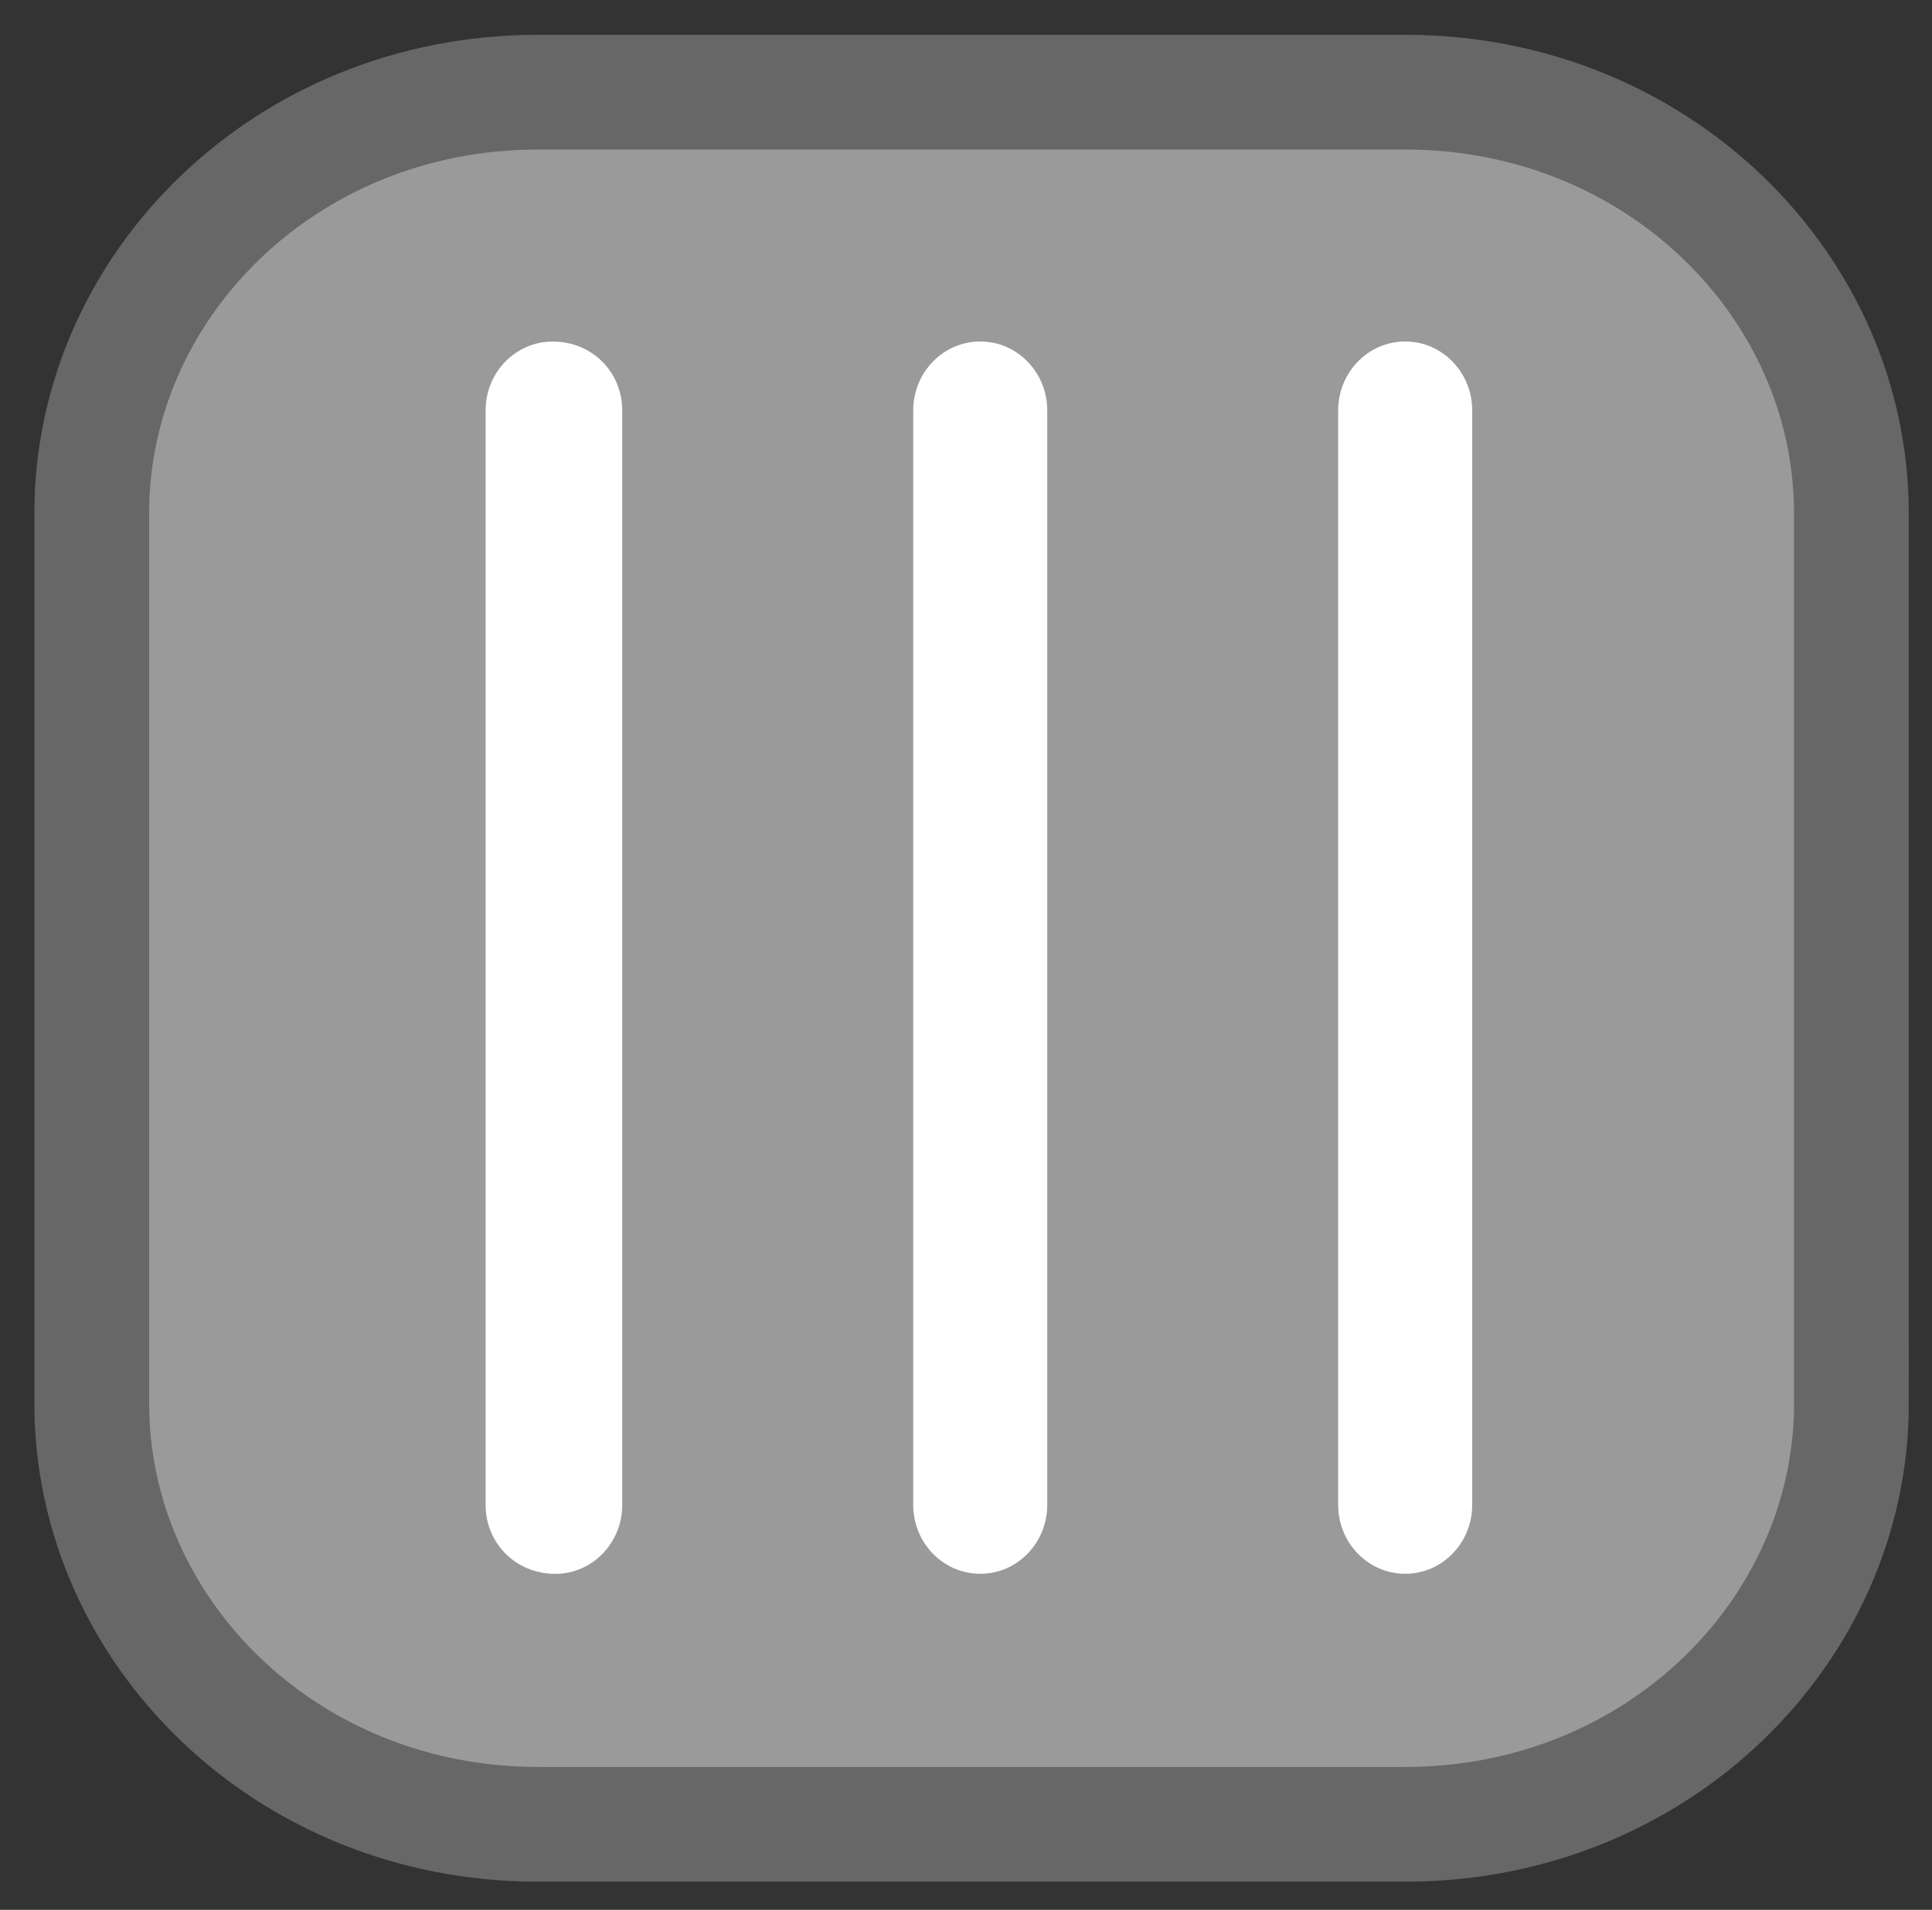
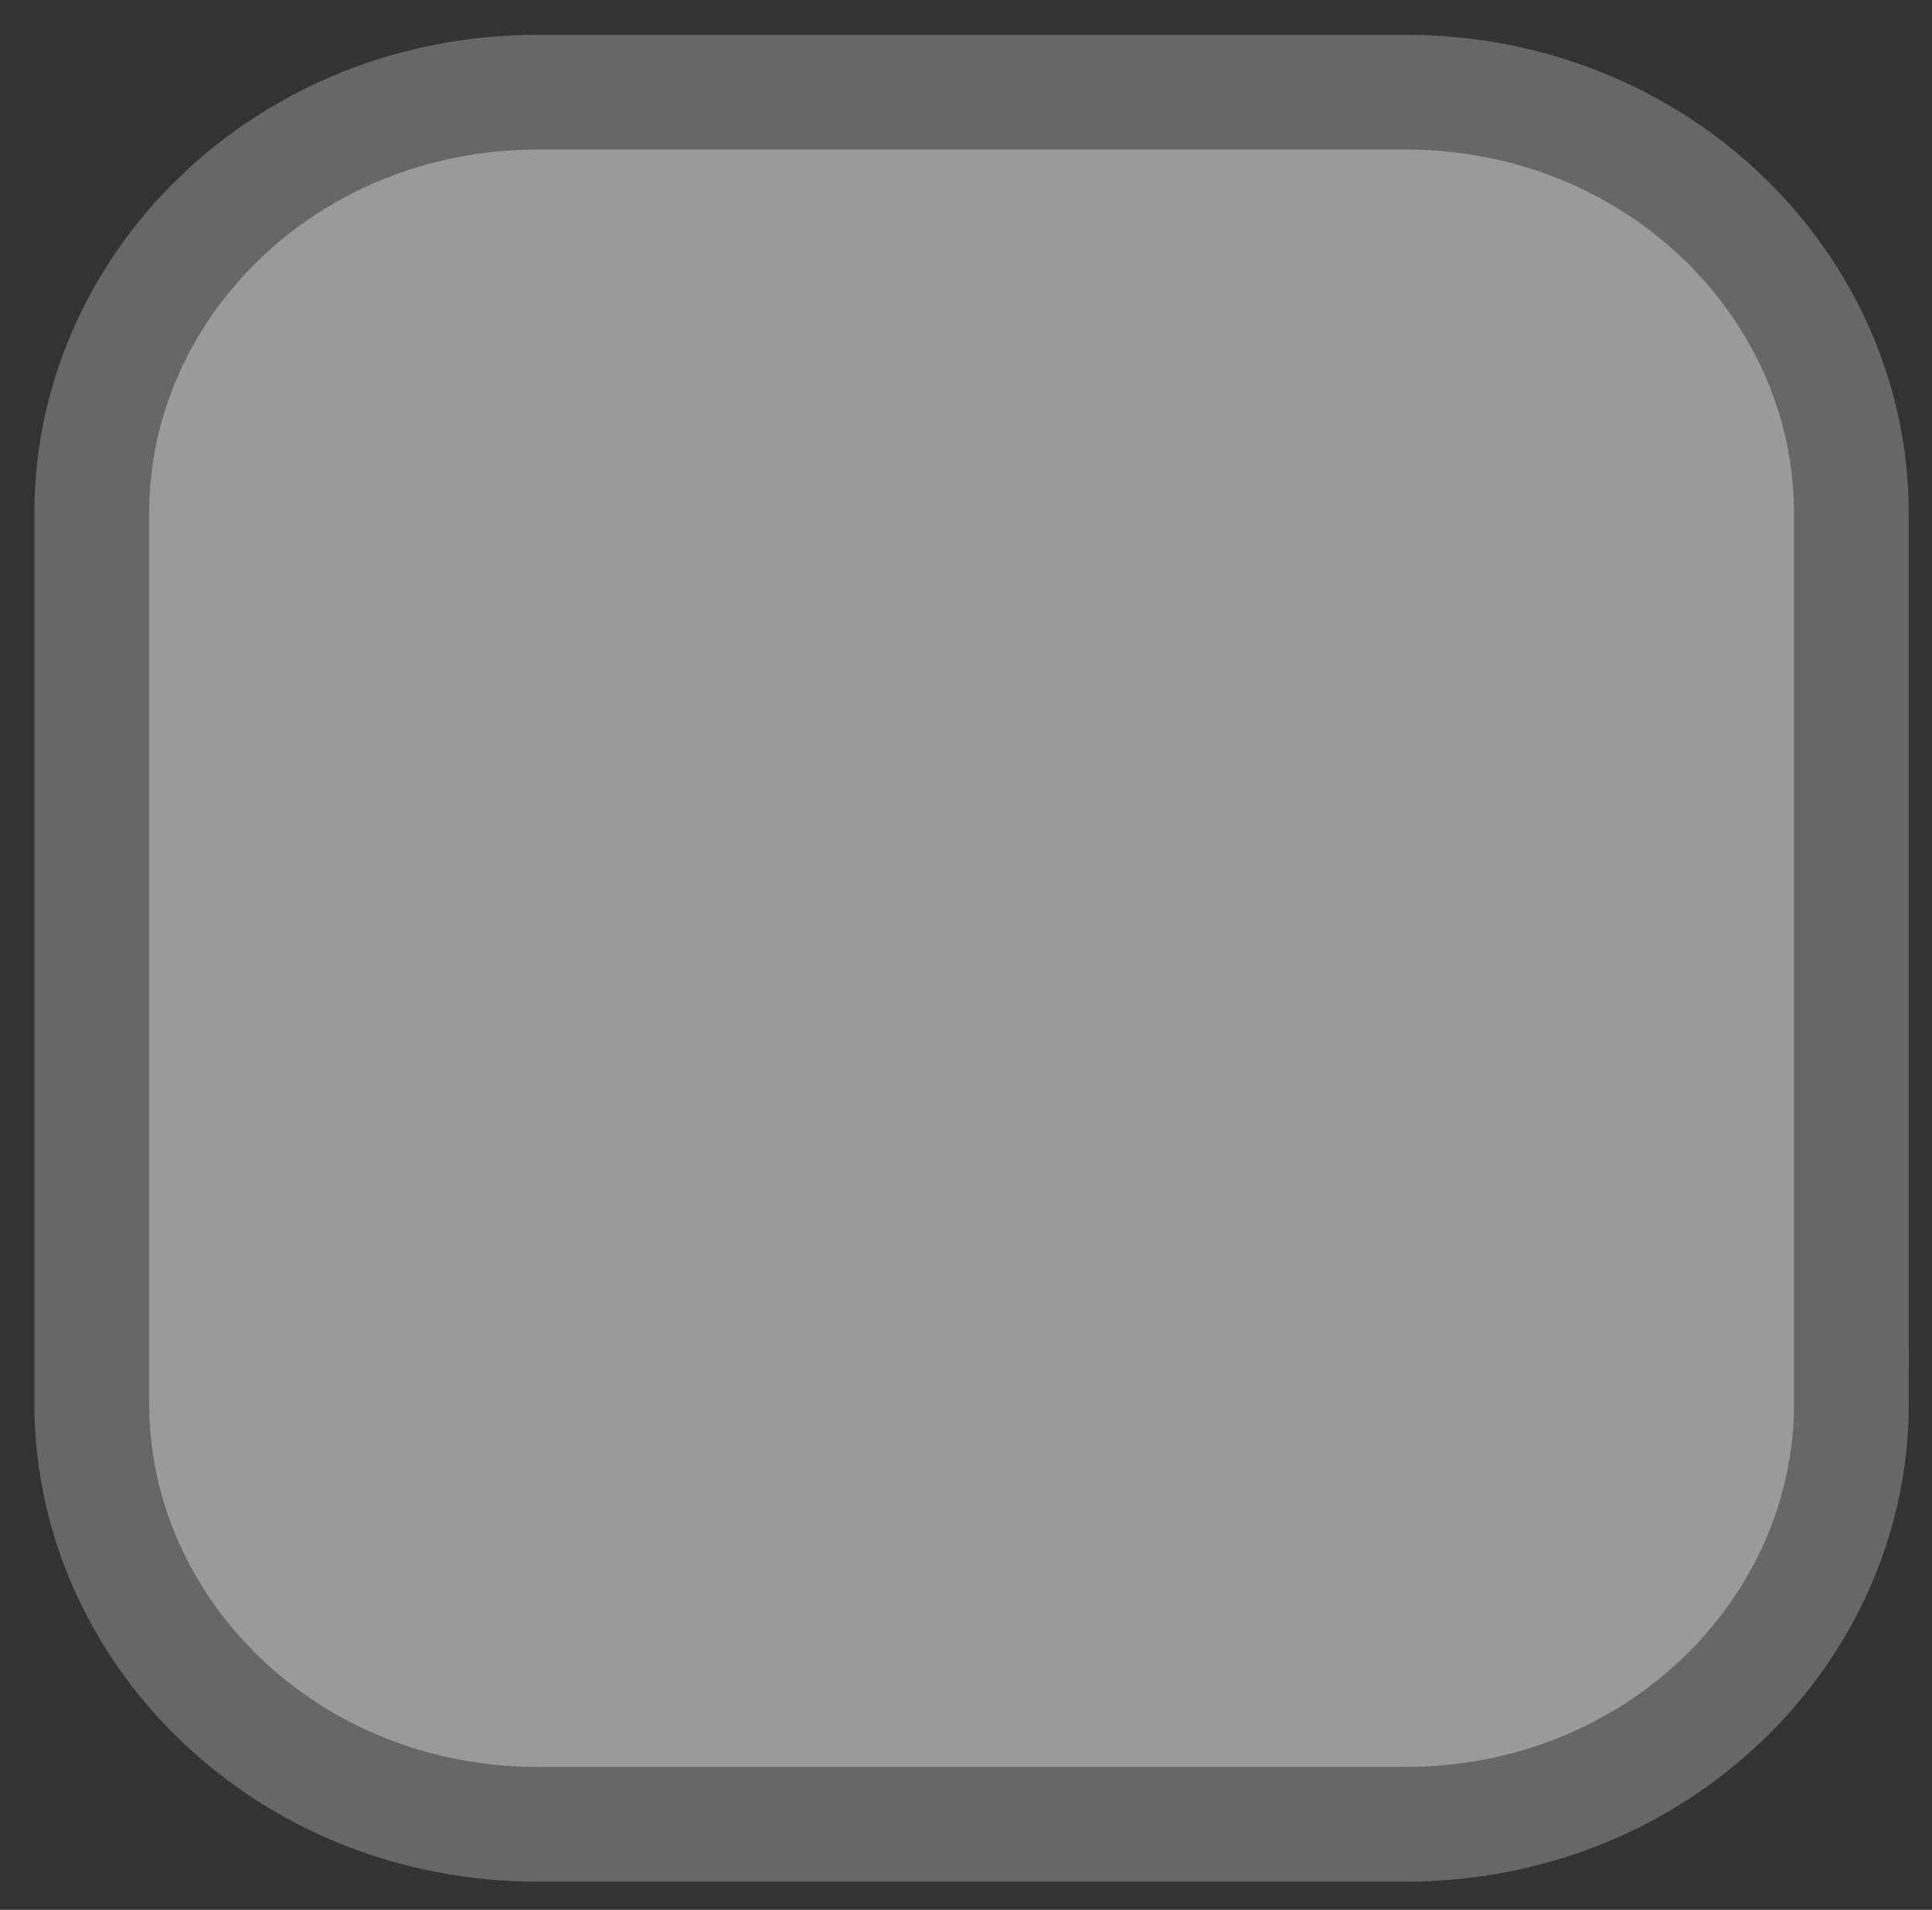
<svg xmlns="http://www.w3.org/2000/svg" version="1.1" id="Layer_1" x="0px" y="0px" width="23.955px" height="23.685px" viewBox="0 0 23.955 23.685" enable-background="new 0 0 23.955 23.685" xml:space="preserve">
  <rect x="0" y="0" width="23.955" height="23.685" fill="#333333" stroke="none" />
  <g>
    <path fill="#9A9A9A" stroke="#676767" stroke-width="1.423" stroke-miterlimit="3.864" d="M22.956,17.407   c0,2.808-2.4,5.217-5.531,5.217H6.669c-3.131,0-5.531-2.409-5.531-5.217V6.36c0-2.808,2.4-5.217,5.531-5.217h10.755   c3.131,0,5.531,2.409,5.531,5.217V17.407z" />
-     <path fill="#FFFFFF" d="M7.715,5.09v13.574c0,0.467-0.367,0.854-0.83,0.854c-0.491,0-0.864-0.382-0.864-0.854V5.09   c0-0.467,0.366-0.854,0.832-0.854C7.344,4.235,7.715,4.617,7.715,5.09z M12.155,4.235c0.463,0,0.83,0.388,0.83,0.854v13.574   c0,0.467-0.367,0.854-0.83,0.854c-0.465,0-0.832-0.387-0.832-0.854V5.089C11.323,4.623,11.69,4.235,12.155,4.235z M17.424,4.235   c0.463,0,0.83,0.388,0.83,0.854v13.574c0,0.467-0.367,0.854-0.83,0.854c-0.465,0-0.832-0.387-0.832-0.854V5.089   C16.592,4.623,16.959,4.235,17.424,4.235z" />
  </g>
</svg>